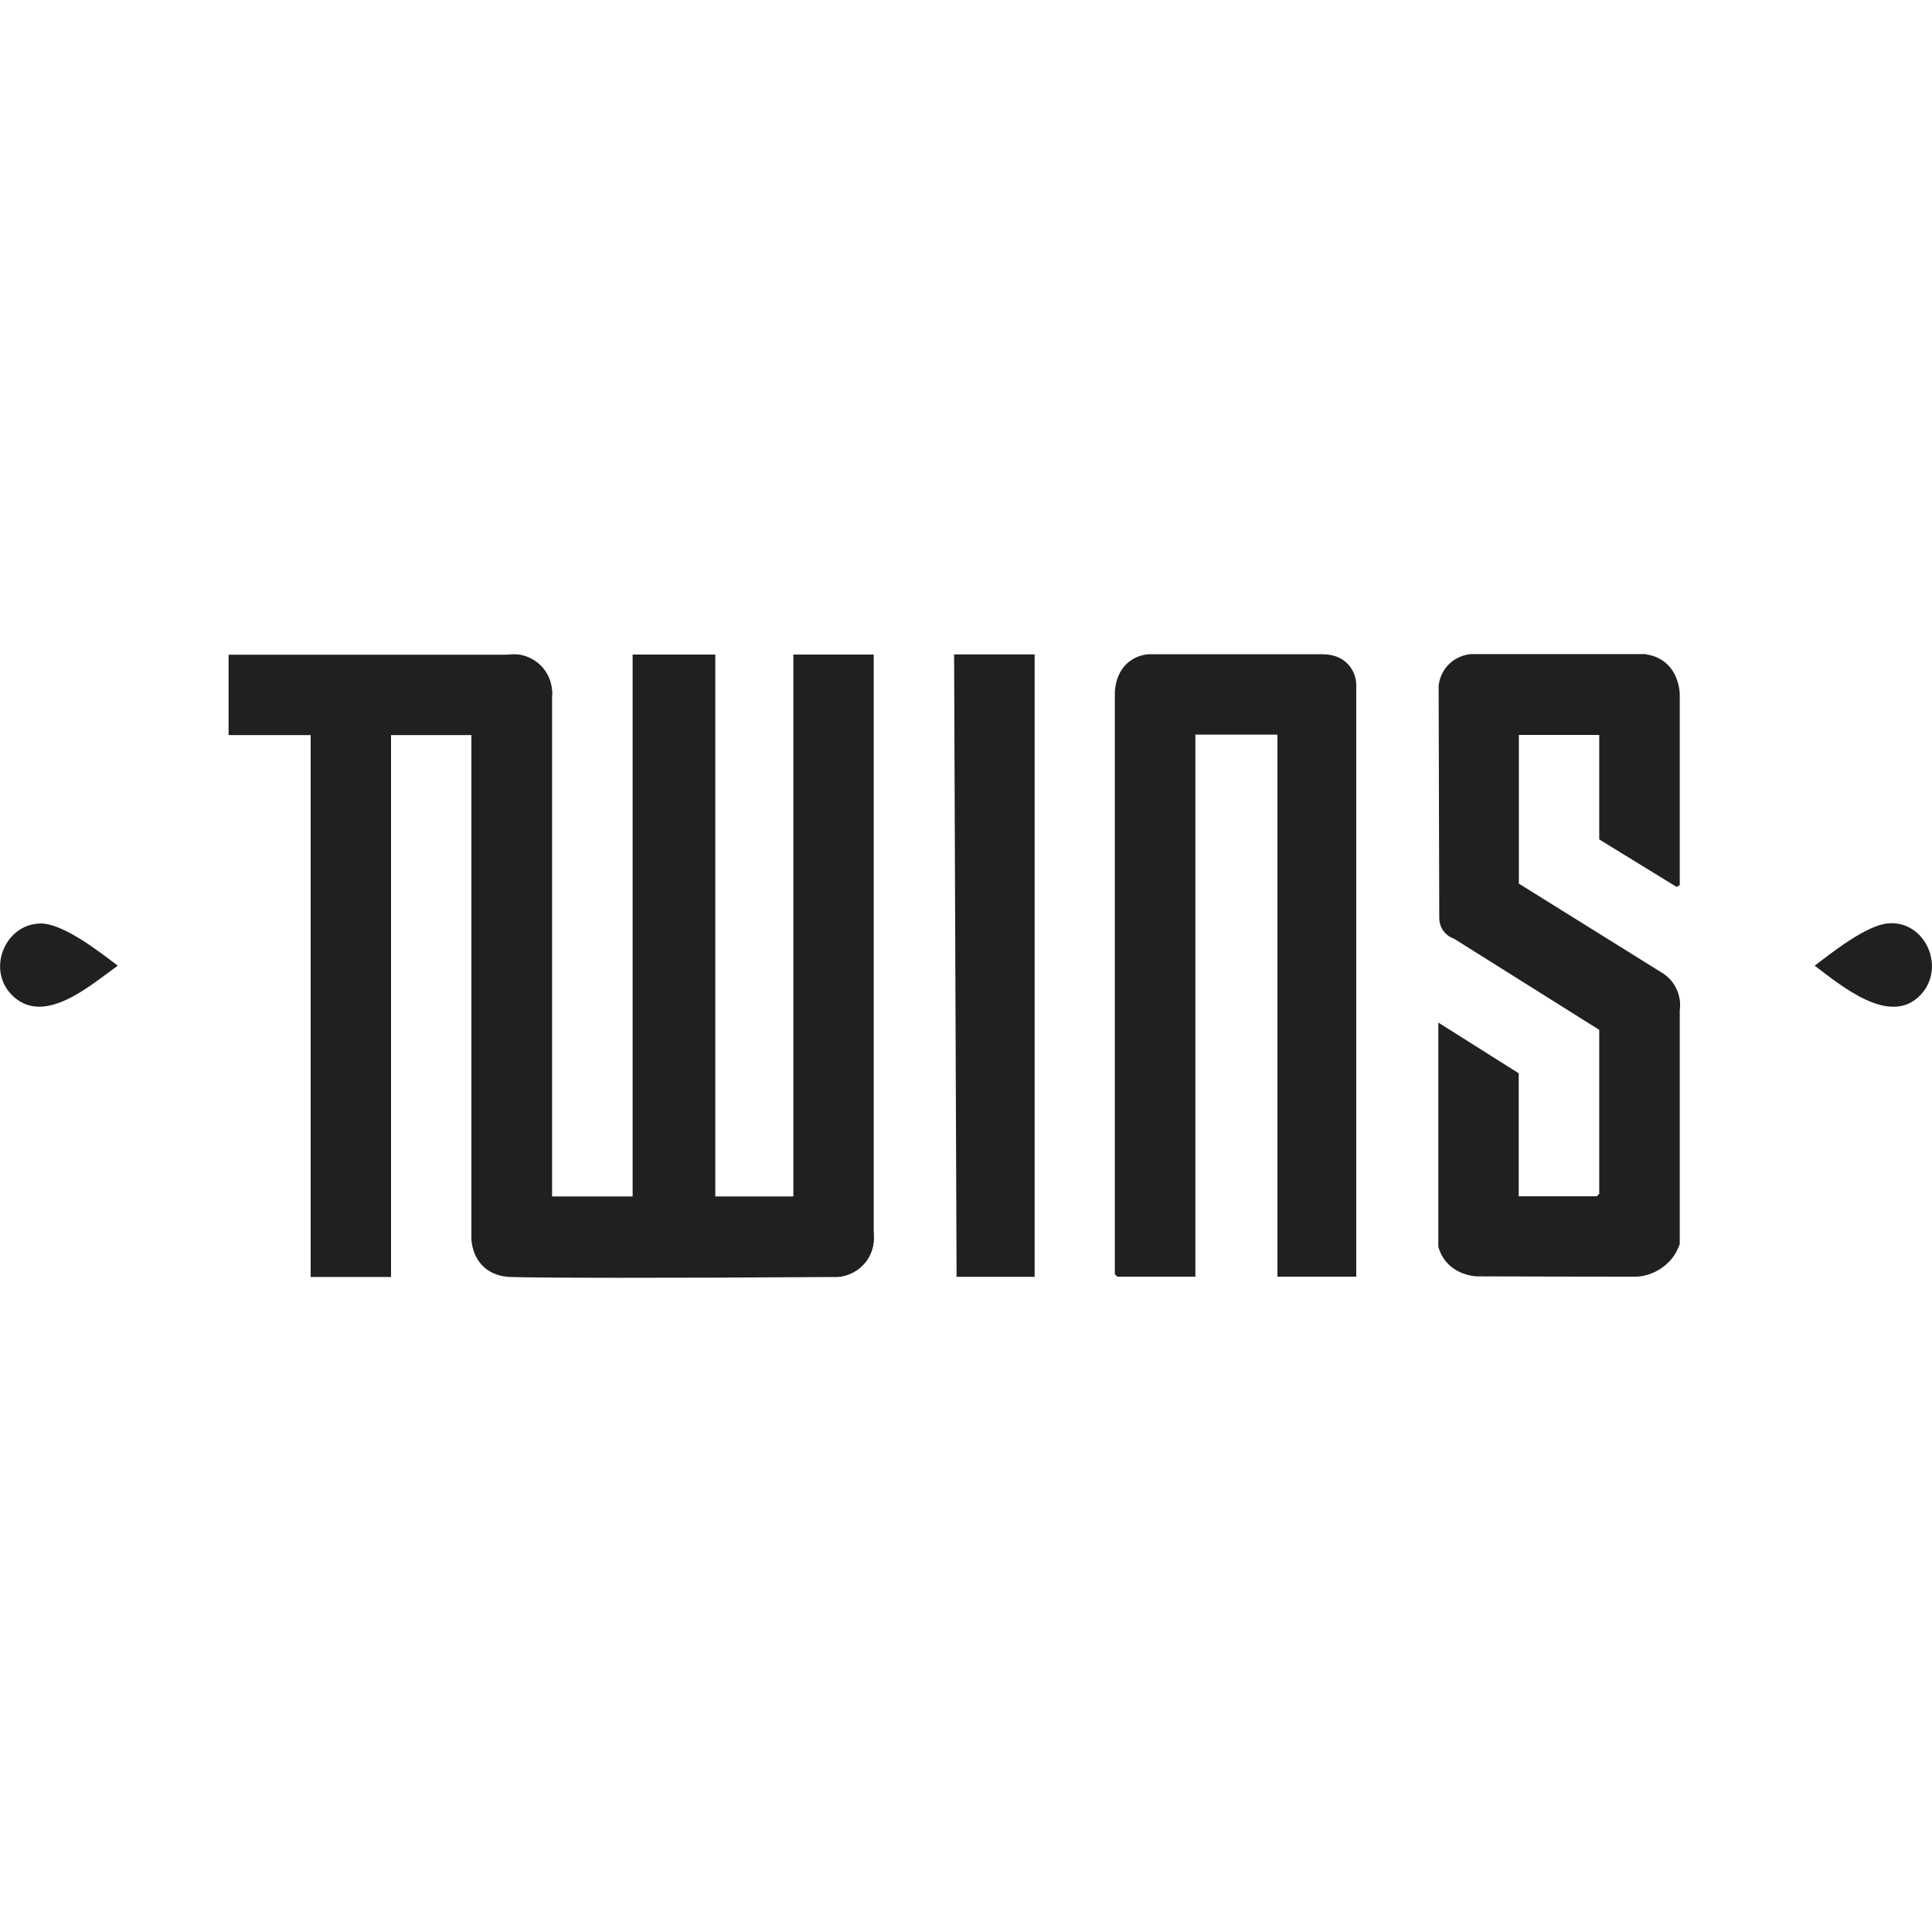
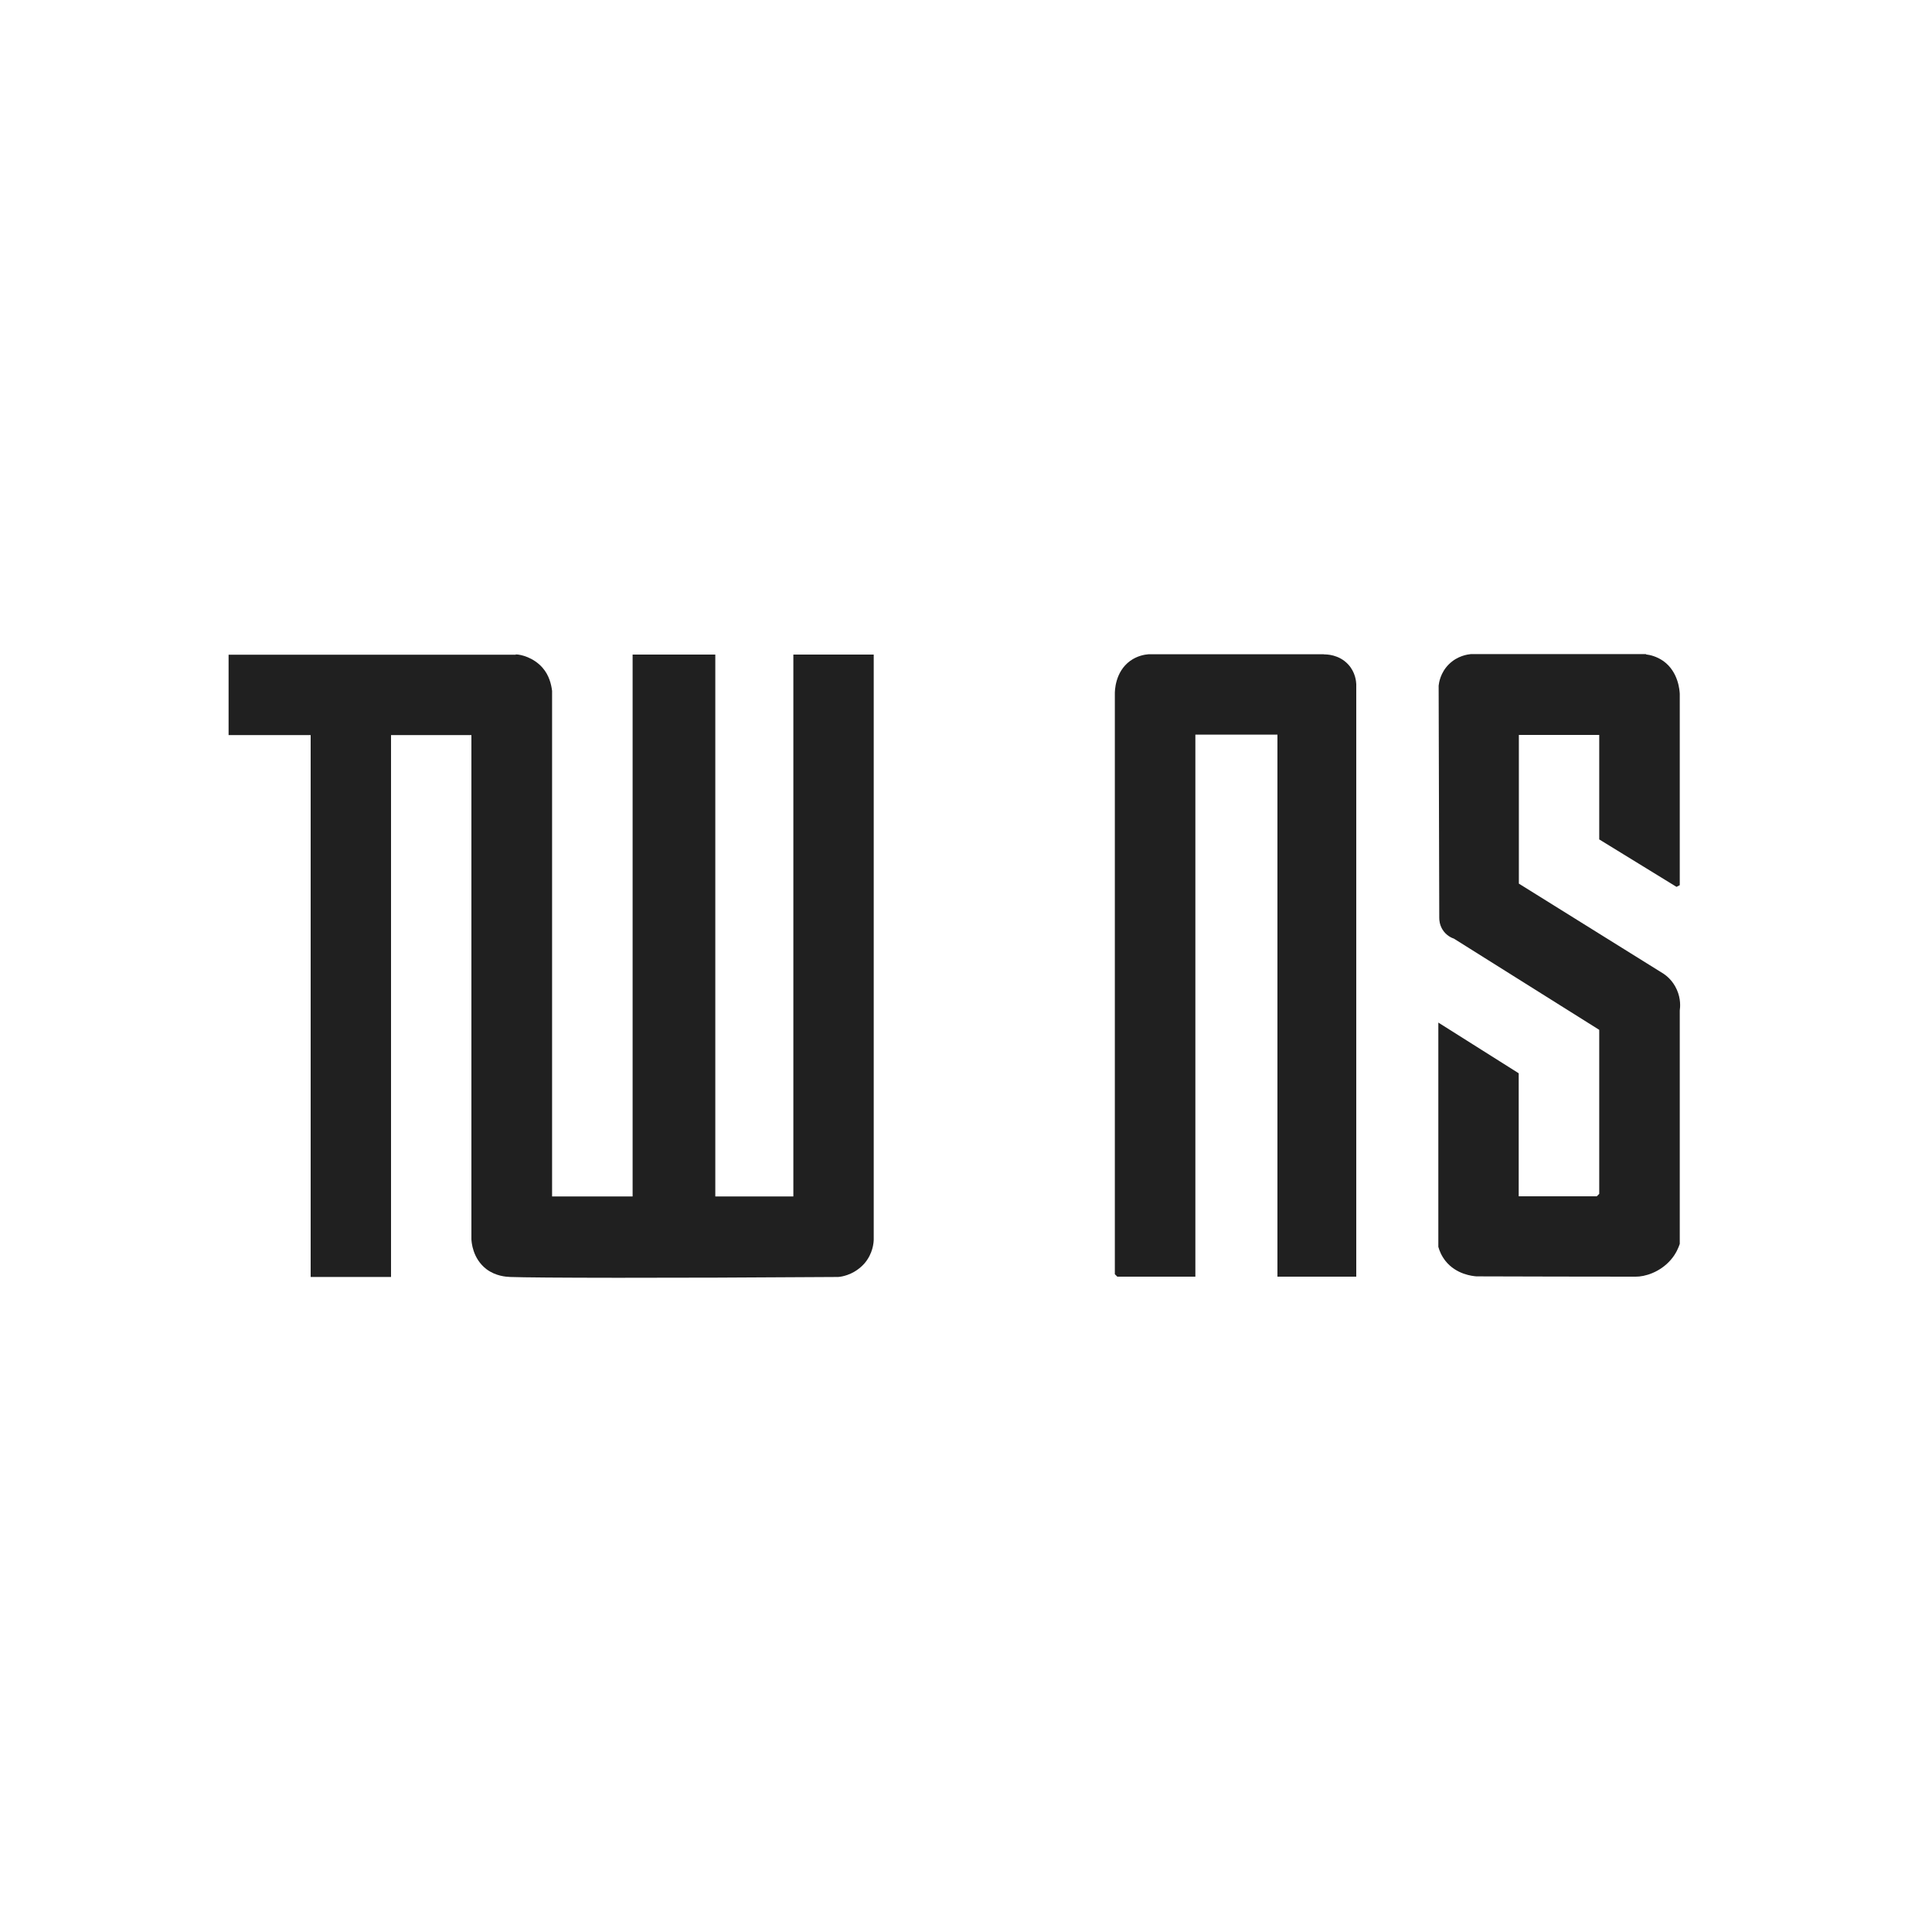
<svg xmlns="http://www.w3.org/2000/svg" id="Ebene_1" data-name="Ebene 1" viewBox="0 0 125 125">
  <defs>
    <style>
      .cls-1 {
        fill: #202020;
      }
    </style>
  </defs>
  <path class="cls-1" d="M33.37,42.34c.33,0,1.15.2,1.73.86.44.5.57,1.1.62,1.5,0,10.9,0,21.81,0,32.71,1.74,0,3.47,0,5.21,0v-35.06h5.35c0,11.69,0,23.38,0,35.06h5.05v-35.06h5.2c0,12.61,0,25.22,0,37.83,0,.23-.06.92-.58,1.54-.08.09-.46.54-1.13.77-.23.08-.44.12-.59.13-11.35.08-19.63.06-21.21,0-.29-.01-.95-.06-1.54-.5-.92-.7-.97-1.79-.98-1.94v-32.62h-5.2c0,11.69,0,23.38,0,35.06h-5.2v-35.06h-5.31v-5.2h18.58Z" />
  <path class="cls-1" d="M85.67,42.34c.13,0,.95-.01,1.56.65.47.51.51,1.1.52,1.27v38.34h-5.1c0-11.69,0-23.38,0-35.07h-5.31c0,11.69,0,23.38,0,35.07h-5.05l-.16-.16v-37.56c0-.15,0-1.4.99-2.12.46-.33.93-.41,1.19-.43h11.34Z" />
  <path class="cls-1" d="M106.49,42.34c.27.03.7.13,1.13.43.99.71,1.05,1.94,1.06,2.12v12.38l-.21.11-5-3.07c0-2.25,0-4.51,0-6.76-1.73,0-3.47,0-5.2,0v9.62l9.36,5.83c.18.12.6.44.86,1.03.27.6.22,1.14.19,1.35,0,5.03,0,10.07,0,15.1-.08.24-.24.64-.58,1.03-.7.81-1.69,1.1-2.28,1.09-3.43,0-6.86-.01-10.3-.02-.24-.02-1.3-.12-2-1-.26-.33-.39-.66-.46-.91v-14.51l5.2,3.28v7.96h5.05l.16-.16v-10.61l-9.4-5.9c-.12-.04-.51-.19-.76-.62-.17-.3-.19-.58-.19-.72l-.04-15.03c.02-.18.11-.84.67-1.39.56-.55,1.22-.63,1.41-.65h11.34Z" />
-   <polygon class="cls-1" points="66.94 42.34 66.94 82.61 61.89 82.61 61.73 42.34 66.94 42.34" />
-   <path class="cls-1" d="M122.18,59.74c2.37-.19,3.74,2.84,2.1,4.61-1.97,2.13-5.18-.6-6.87-1.87,1.13-.86,3.34-2.62,4.76-2.74Z" />
-   <path class="cls-1" d="M2.6,59.75c1.47-.03,3.86,1.85,5.02,2.73-1.76,1.25-4.81,3.99-6.87,1.88-1.61-1.65-.43-4.56,1.85-4.61Z" />
-   <circle class="cls-1" cx="33.22" cy="44.83" r="2.5" />
-   <circle class="cls-1" cx="54.04" cy="80.11" r="2.5" />
</svg>